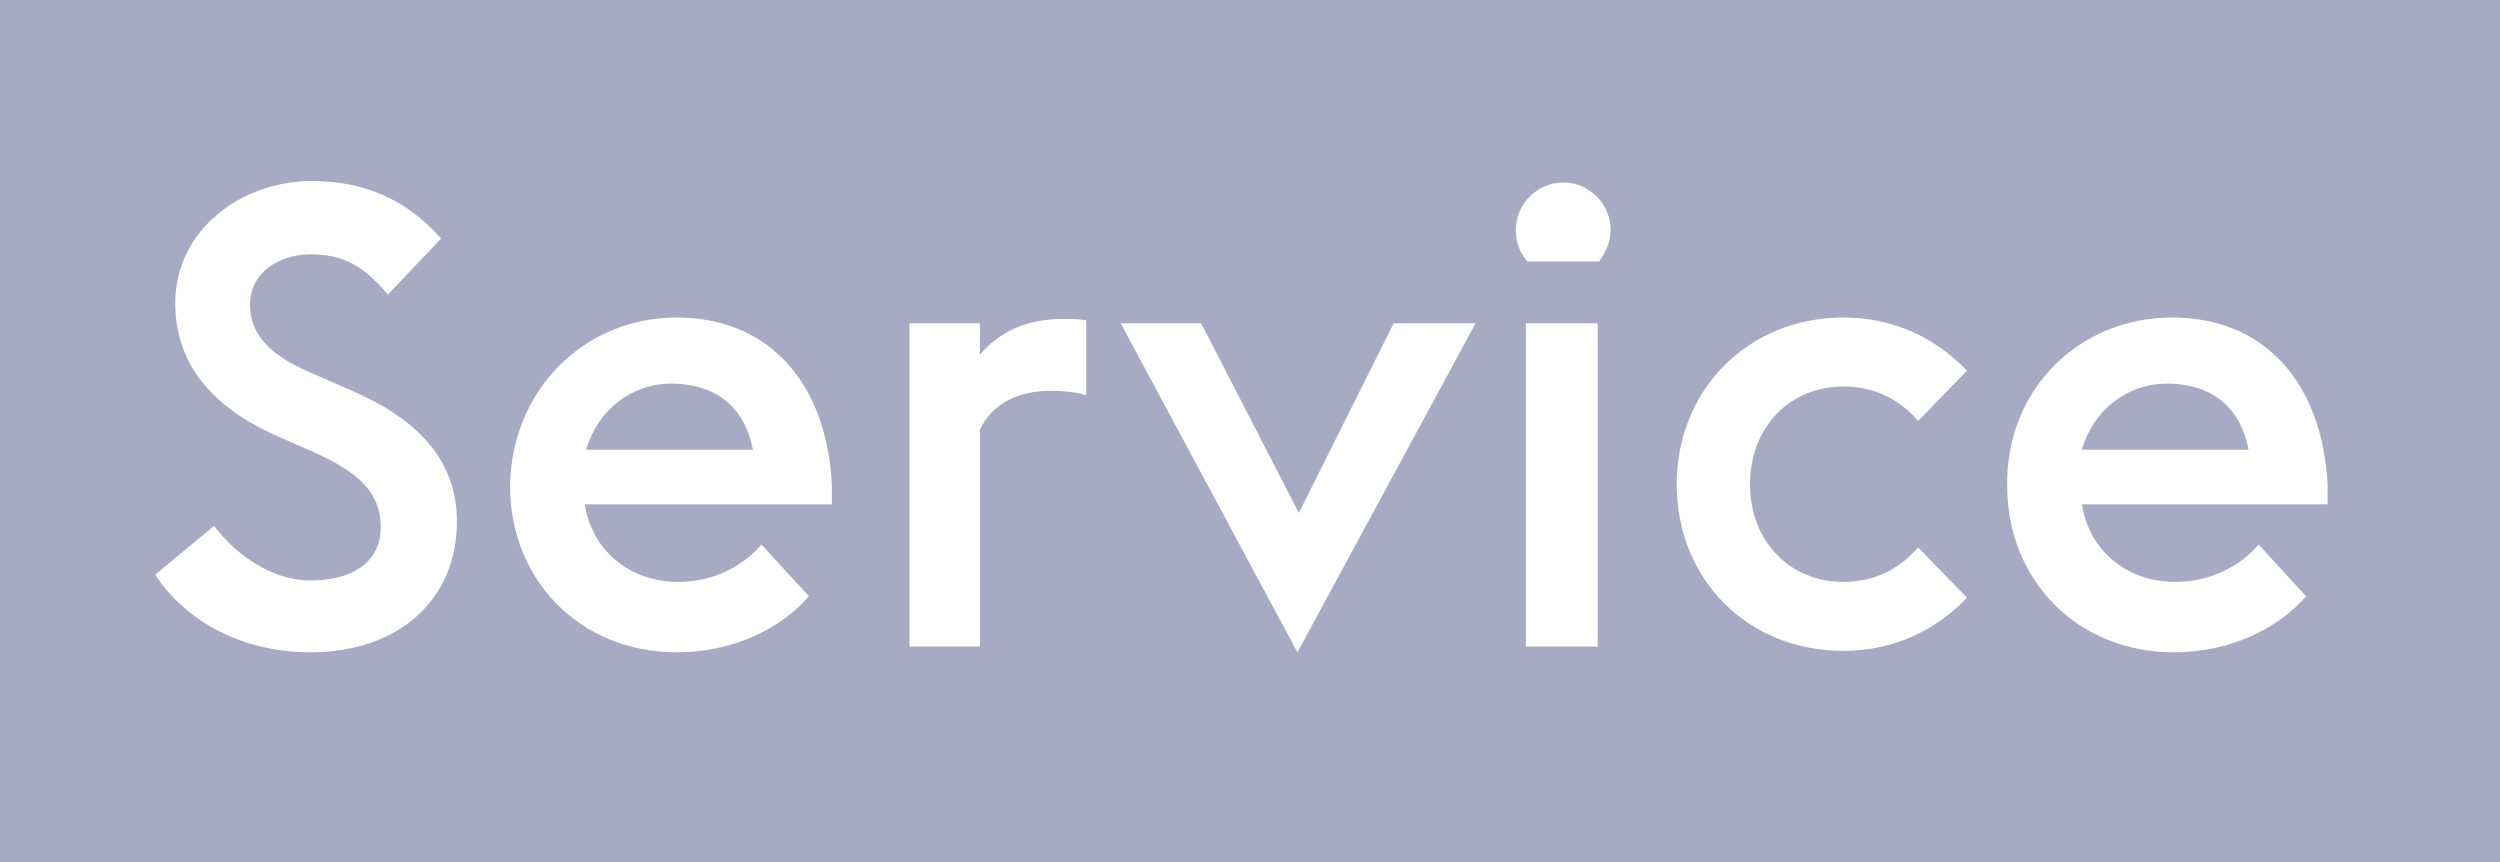
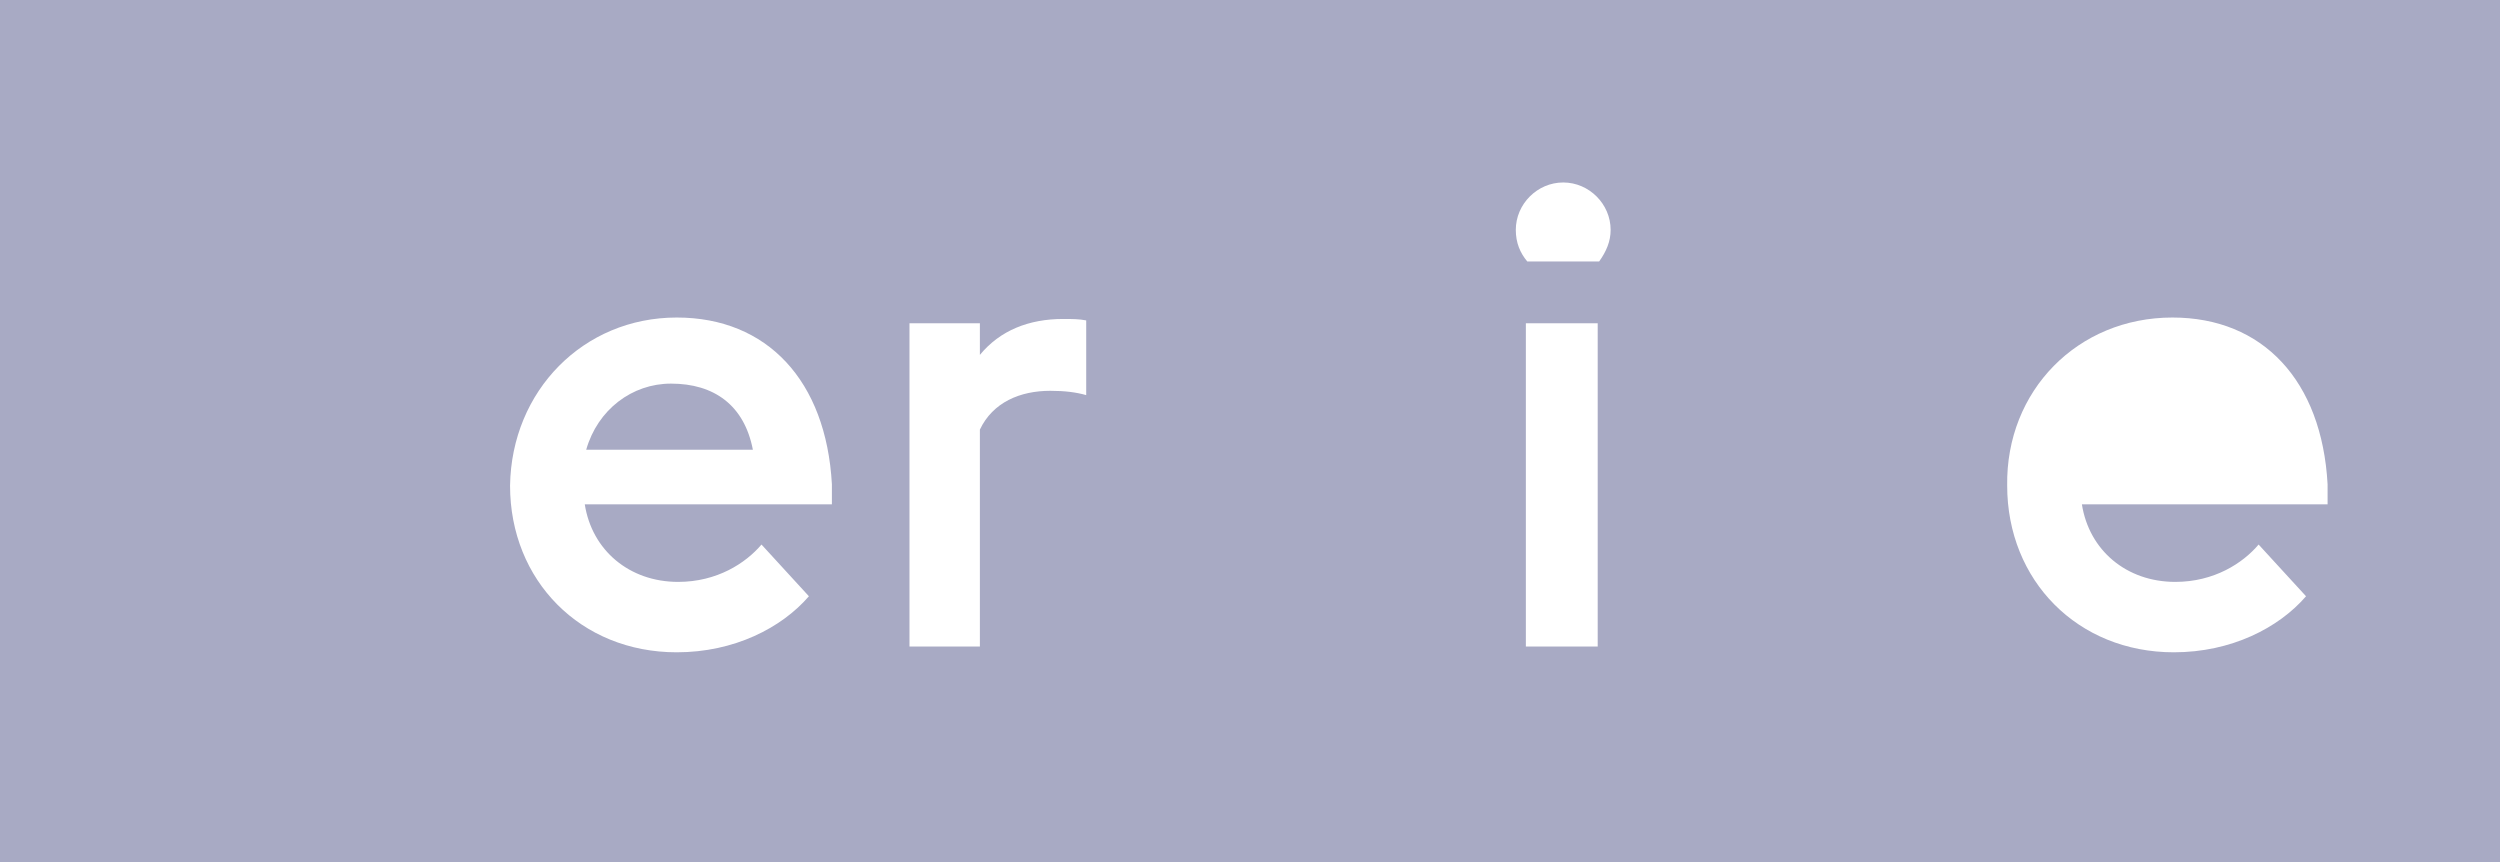
<svg xmlns="http://www.w3.org/2000/svg" version="1.1" id="Layer_1" x="0px" y="0px" viewBox="0 0 174 60" style="enable-background:new 0 0 174 60;" xml:space="preserve">
  <style type="text/css">
	.st0{fill-rule:evenodd;clip-rule:evenodd;fill:#A8AAC4;}
	.st1{enable-background:new    ;}
	.st2{fill:#FFFFFF;}
</style>
  <g id="Designs">
    <g id="_x2265_1200px-_x2F_-01.1-Home---Student" transform="translate(-603, -1504)">
      <g id="Intro" transform="translate(308, 1060)">
        <g id="Tiles-Bottom" transform="translate(45, 444)">
          <g id="Tile-_x2F_-Red" transform="translate(250, 0)">
            <g id="Rectangle">
              <rect class="st0" width="174" height="60" />
            </g>
            <g class="st1">
-               <path class="st2" d="M14.9,36.6c1.5,2,4,3.8,6.7,3.8c3.1,0,4.9-1.4,4.9-3.7c0-2.4-1.5-3.8-4.6-5.2l-2.5-1.1        c-4.8-2.1-7.2-5.2-7.2-9.3c0-5.1,4.6-8.5,9.5-8.5c3.7,0,6.6,1.3,9,4L27,20.5c-1.7-2-3.1-2.8-5.4-2.8c-2.2,0-4.2,1.3-4.2,3.5        c0,2.1,1.4,3.6,4.6,4.9l2.5,1.1c4.4,1.9,7.3,4.7,7.3,9.1c0,5.4-4,9.1-10.2,9.1c-4.8,0-8.7-2.2-10.8-5.4L14.9,36.6z" />
              <path class="st2" d="M47.1,22.1c6.3,0,10.4,4.4,10.8,11.6v1.4H40.7c0.5,3.2,3.1,5.4,6.5,5.4c2.7,0,4.7-1.3,5.8-2.6l3.3,3.6        c-1.9,2.2-5.2,3.9-9.2,3.9c-6.7,0-11.6-5-11.6-11.6C35.6,27.2,40.6,22.1,47.1,22.1z M52.4,31.3c-0.6-3.1-2.7-4.6-5.7-4.6        c-2.7,0-5.1,1.8-5.9,4.6H52.4z" />
              <path class="st2" d="M68.2,22.5v2.2c1.4-1.7,3.4-2.5,5.8-2.5c0.6,0,1.1,0,1.6,0.1v5.2c-0.7-0.2-1.5-0.3-2.5-0.3        c-2.1,0-4,0.8-4.9,2.7V45h-4.9V22.5H68.2z" />
-               <path class="st2" d="M83.6,22.5l6.8,13.2L97,22.5h5.7L90.3,45.4L78,22.5H83.6z" />
              <path class="st2" d="M108.8,12.7c1.8,0,3.3,1.5,3.3,3.3c0,0.8-0.3,1.5-0.8,2.2h-5c-0.5-0.6-0.8-1.3-0.8-2.2        C105.5,14.2,107,12.7,108.8,12.7z M111.2,22.5V45h-5V22.5H111.2z" />
-               <path class="st2" d="M128.3,22.1c3.6,0,6.5,1.5,8.6,3.7l-3.4,3.5c-1.2-1.4-2.9-2.4-5.2-2.4c-3.8,0-6.5,2.9-6.5,6.8        c0,3.9,2.7,6.8,6.5,6.8c2.3,0,4-1,5.2-2.4l3.4,3.5c-2.1,2.2-5,3.7-8.6,3.7c-6.7,0-11.6-5-11.6-11.6        C116.7,27.2,121.6,22.1,128.3,22.1z" />
-               <path class="st2" d="M151.2,22.1c6.3,0,10.4,4.4,10.8,11.6v1.4h-17.1c0.5,3.2,3.1,5.4,6.5,5.4c2.7,0,4.7-1.3,5.8-2.6l3.3,3.6        c-1.9,2.2-5.2,3.9-9.2,3.9c-6.7,0-11.6-5-11.6-11.6C139.6,27.2,144.6,22.1,151.2,22.1z M156.5,31.3c-0.6-3.1-2.7-4.6-5.7-4.6        c-2.7,0-5.1,1.8-5.9,4.6H156.5z" />
+               <path class="st2" d="M151.2,22.1c6.3,0,10.4,4.4,10.8,11.6v1.4h-17.1c0.5,3.2,3.1,5.4,6.5,5.4c2.7,0,4.7-1.3,5.8-2.6l3.3,3.6        c-1.9,2.2-5.2,3.9-9.2,3.9c-6.7,0-11.6-5-11.6-11.6C139.6,27.2,144.6,22.1,151.2,22.1z M156.5,31.3c-0.6-3.1-2.7-4.6-5.7-4.6        H156.5z" />
            </g>
          </g>
        </g>
      </g>
    </g>
  </g>
</svg>